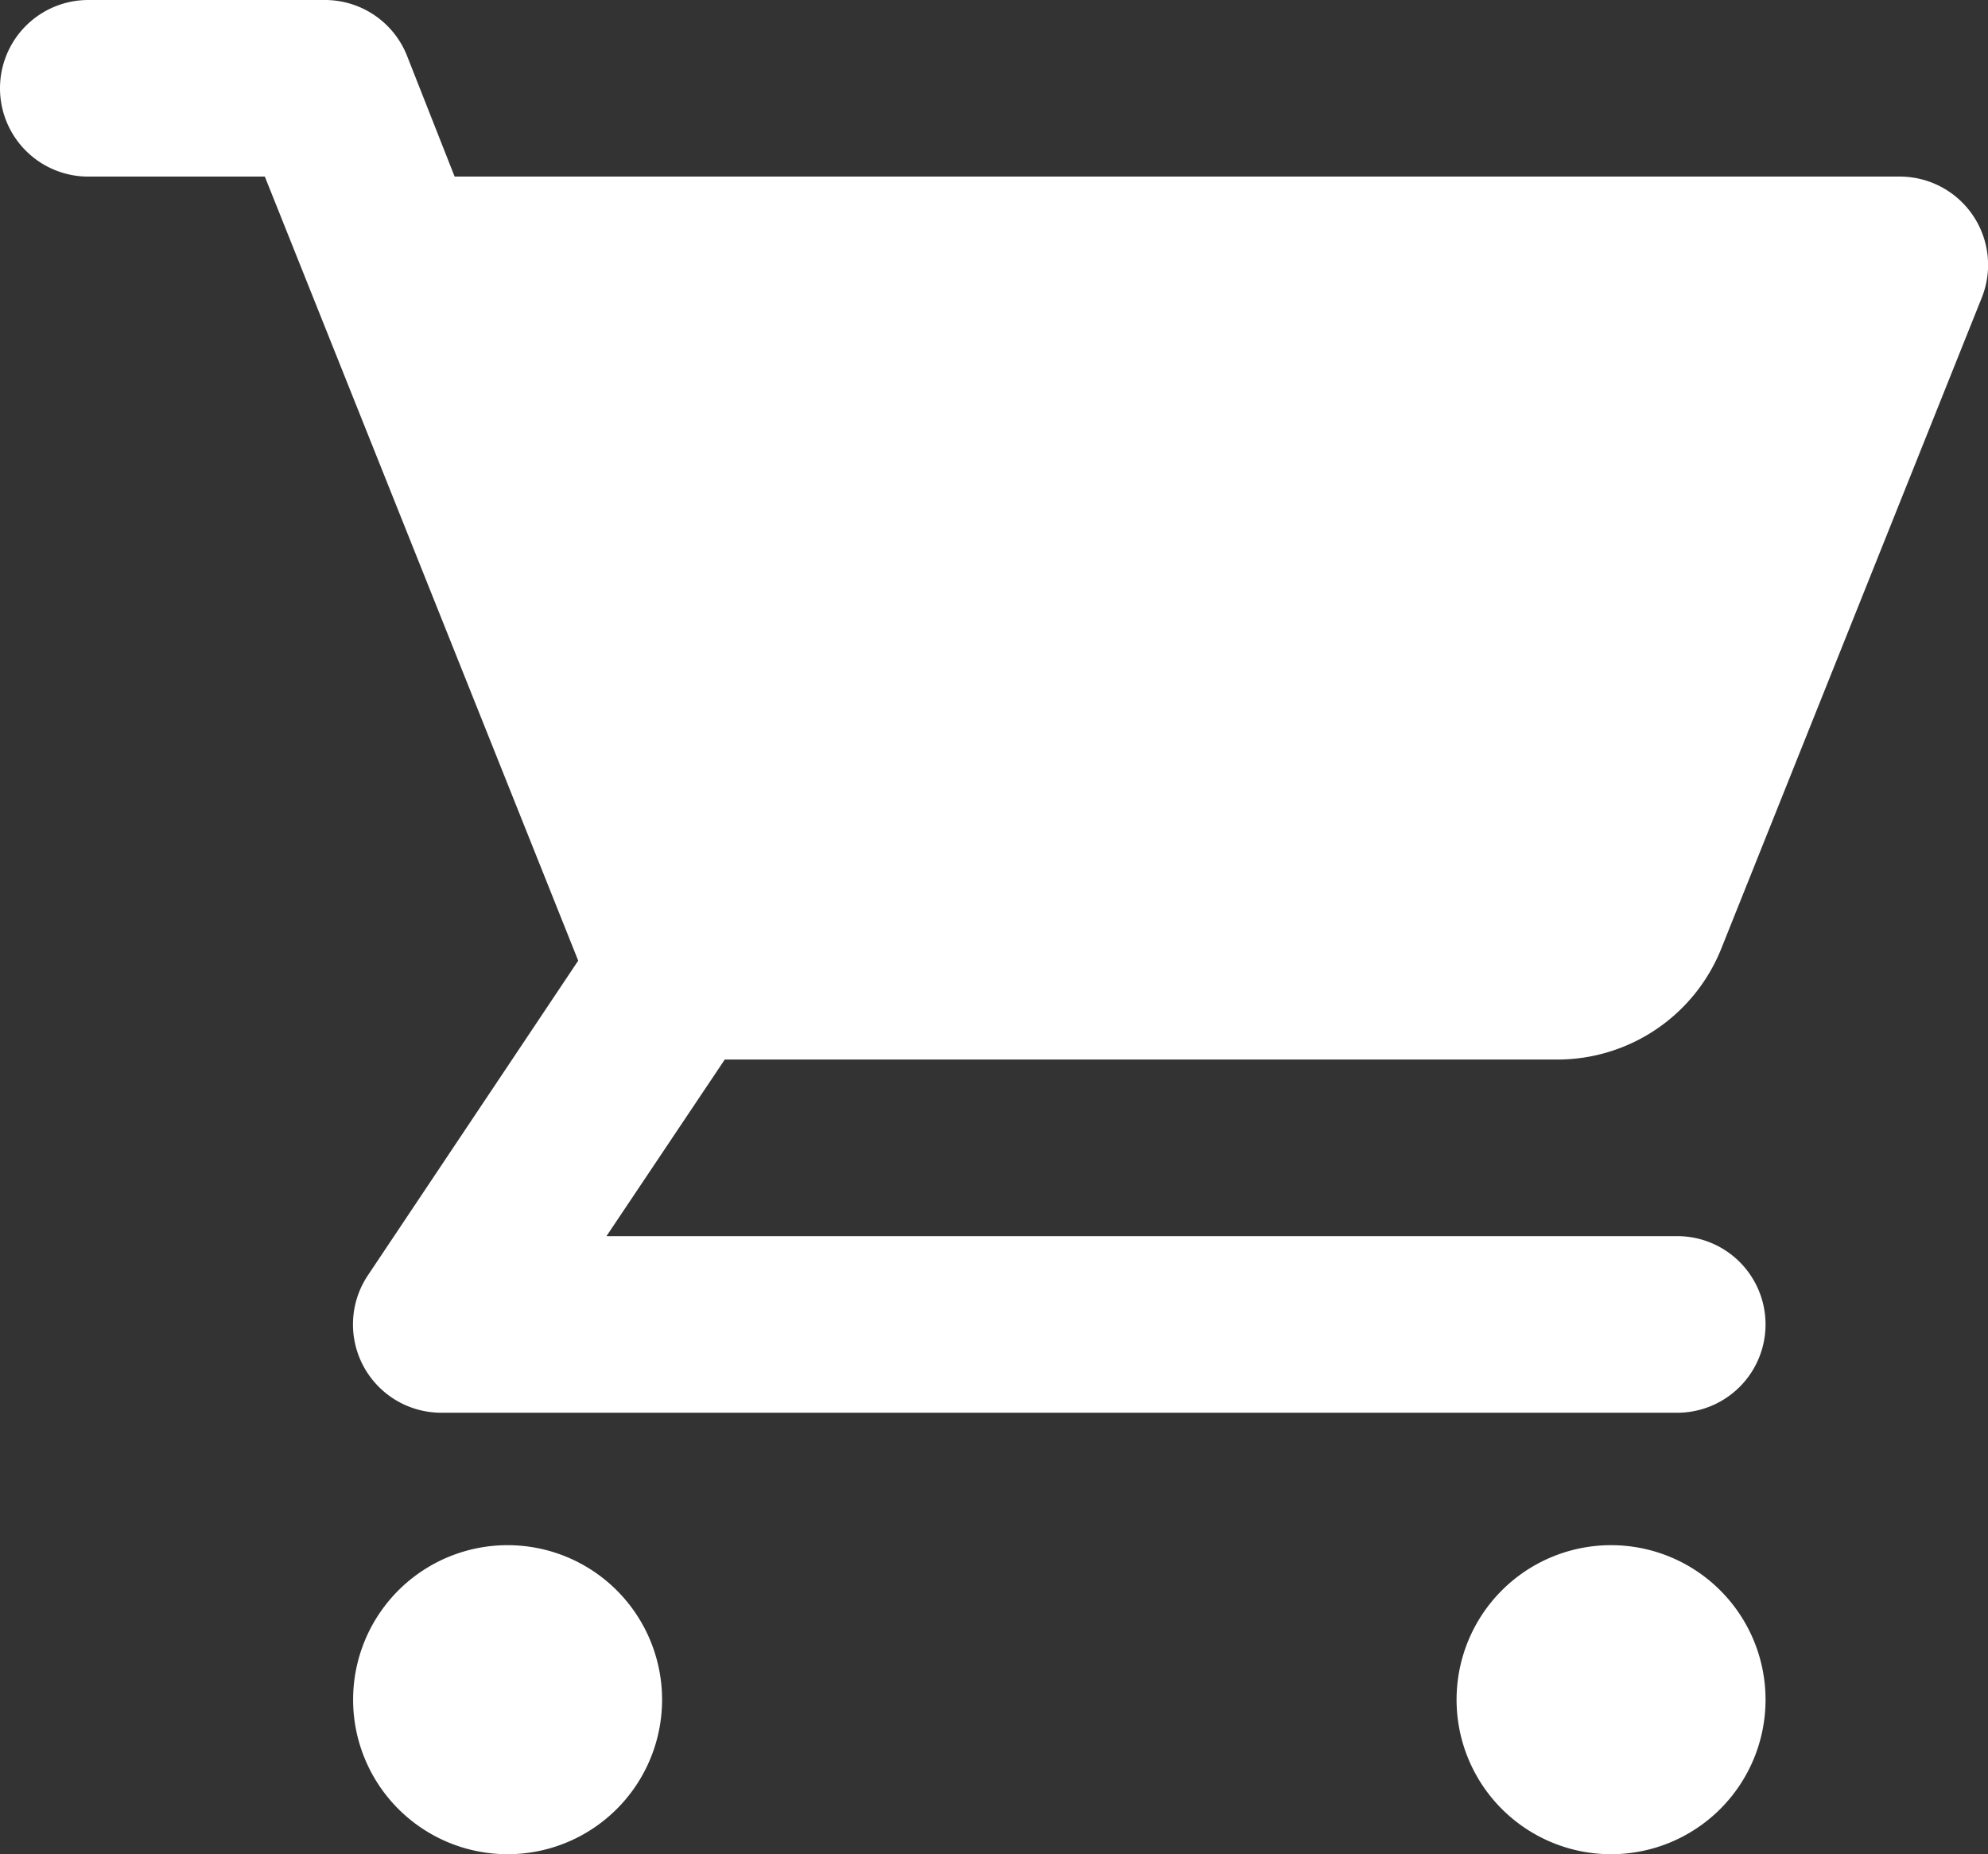
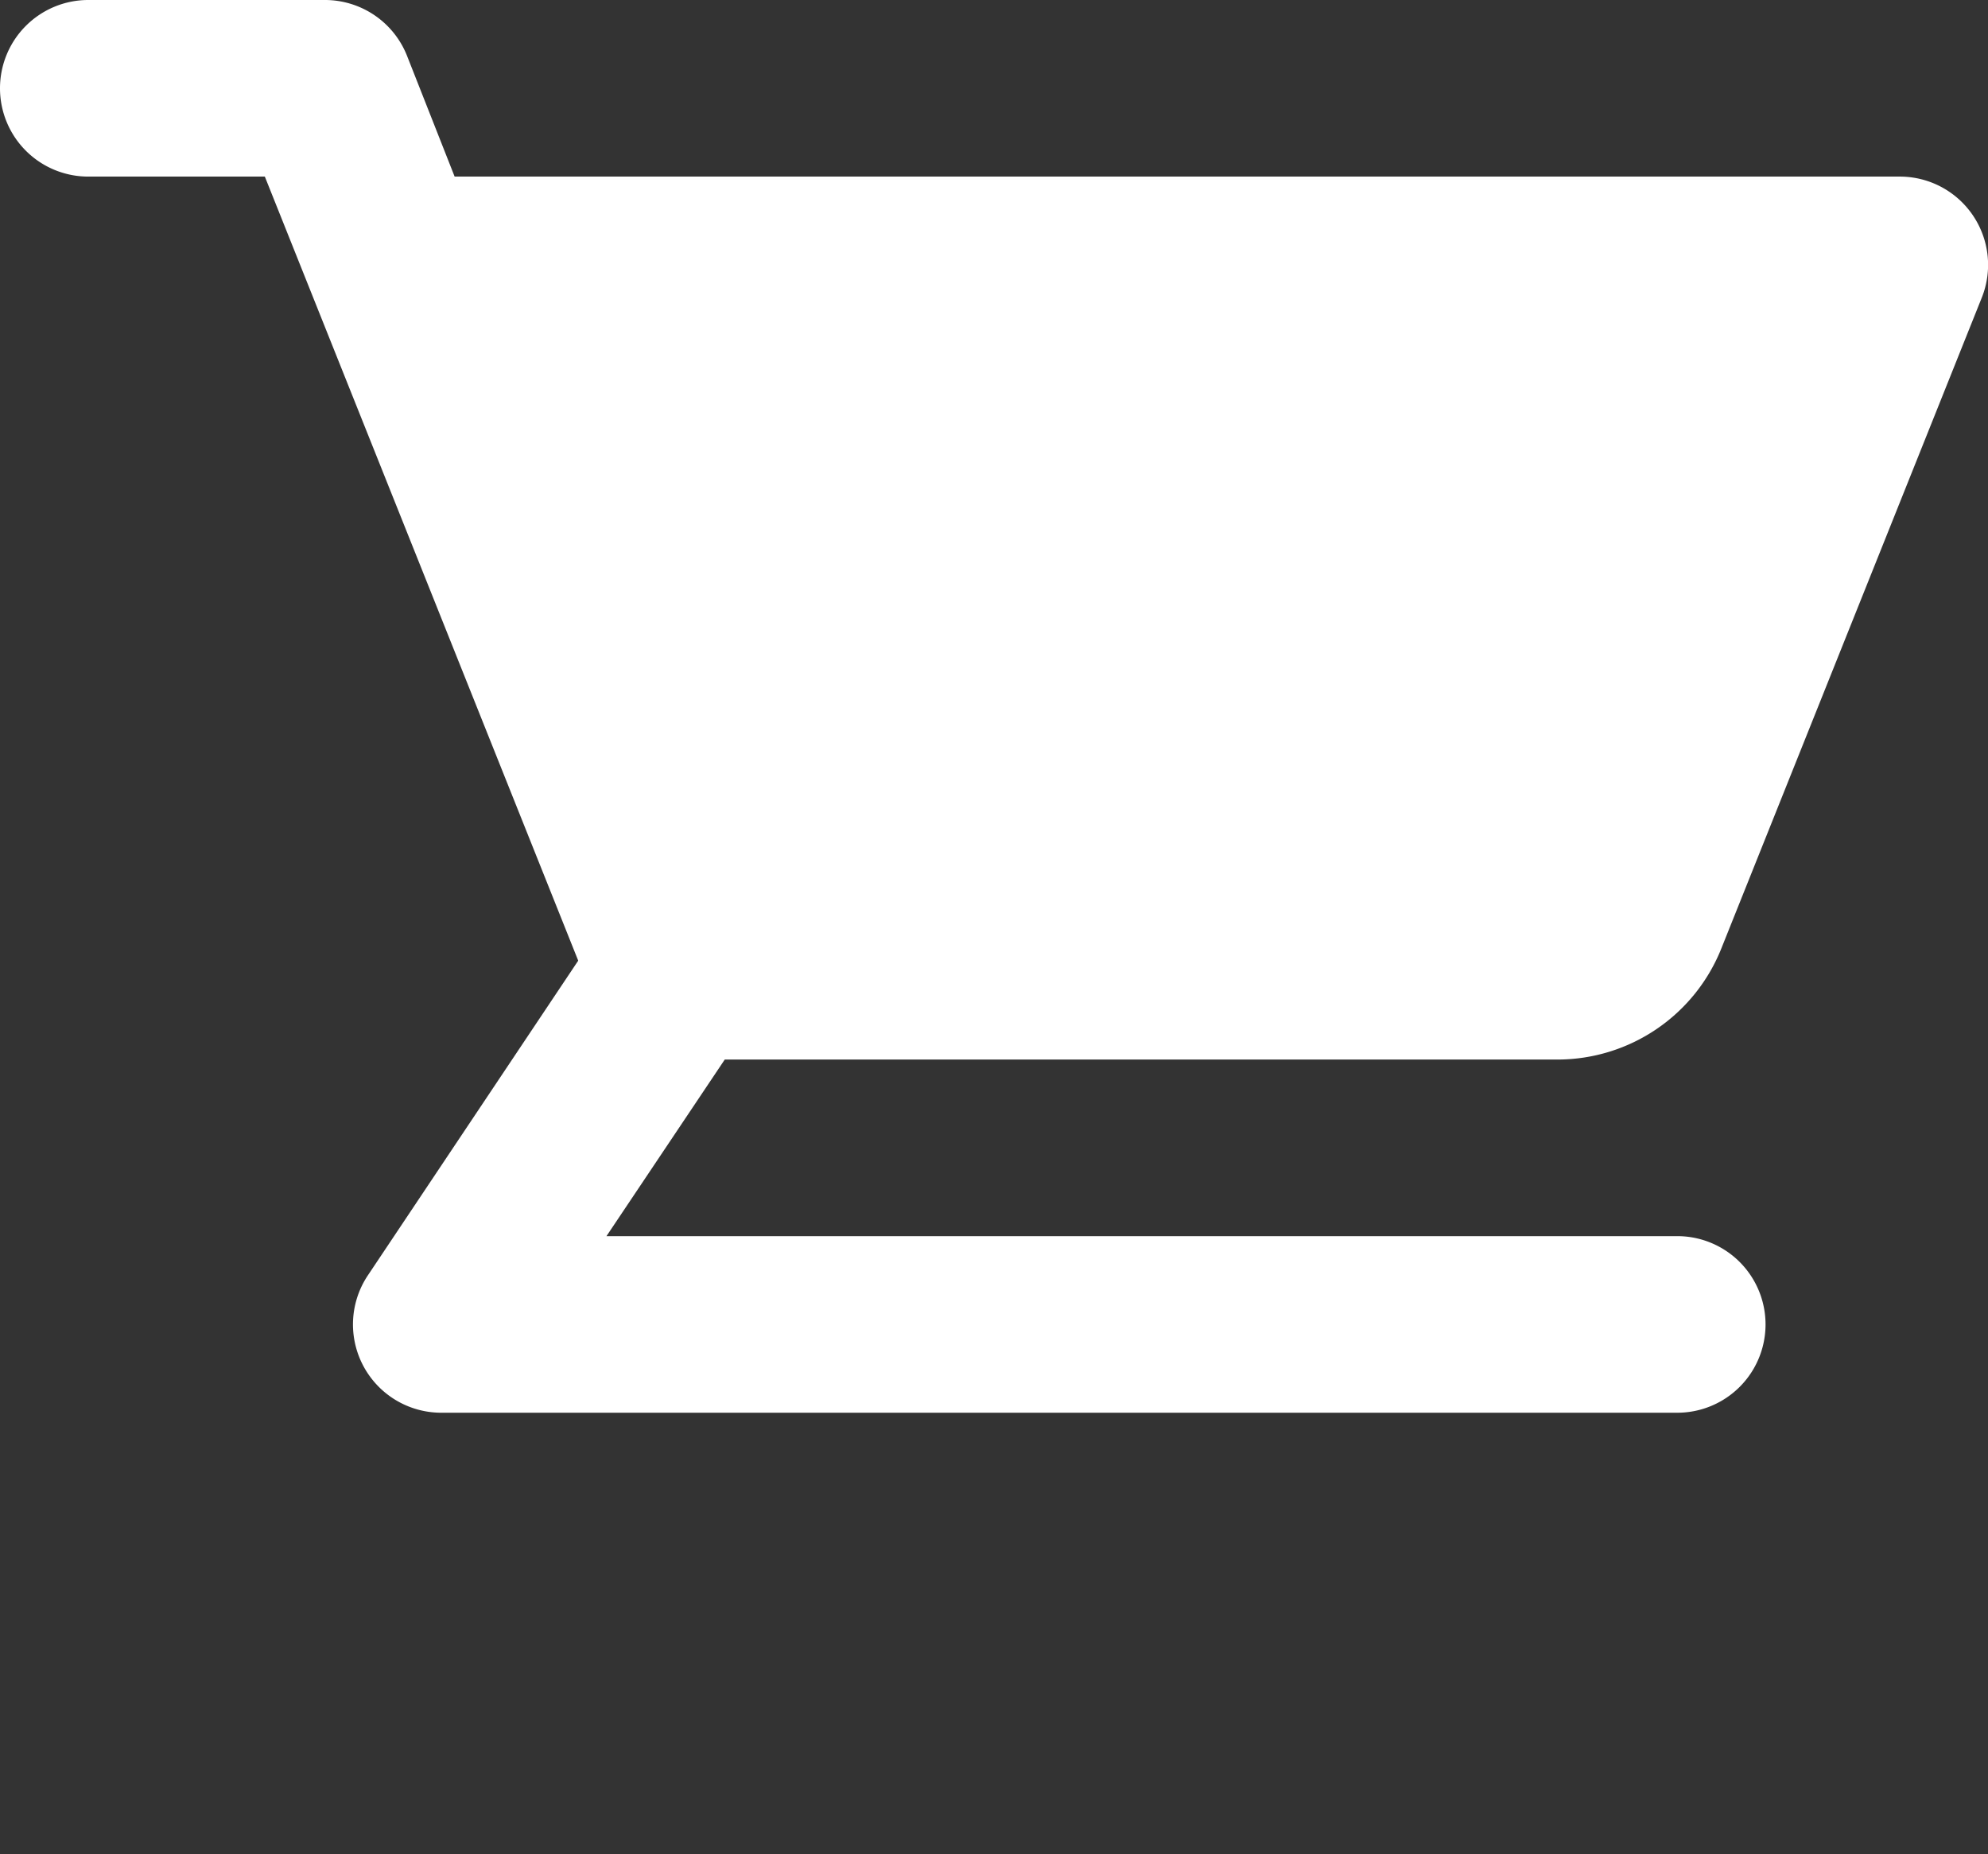
<svg xmlns="http://www.w3.org/2000/svg" id="Livello_1" data-name="Livello 1" viewBox="0 0 22.52 21">
  <rect x="0" y="0" width="22.52" height="21" fill="#333333" stroke="none" />
  <defs>
    <style>.cls-1{fill:#fff;}</style>
  </defs>
  <title>cart-rvs-bianca</title>
  <path class="cls-1" d="M0,3A1,1,0,0,1,1,2H3.68a1,1,0,0,1,.93.63L5.15,4H21.52a1,1,0,0,1,.93,1.37L19.5,12.74A2,2,0,0,1,17.65,14H8.21L6.87,16H19a1,1,0,0,1,0,2H5a1,1,0,0,1-.83-1.56l2.38-3.56L3,4H1A1,1,0,0,1,0,3Zm8.35,9h9.29L20,6H6ZM20.19,9H5.56V5.59H20.19Zm-.75,2.61h-13V8.36h13Zm-1.19.73H7.94V10.77H18.25Z" transform="translate(0 -2)" />
-   <path class="cls-1" d="M7.5,21.25A1.75,1.75,0,1,1,5.75,19.5,1.75,1.75,0,0,1,7.5,21.25Z" transform="translate(0 -2)" />
-   <path class="cls-1" d="M18.25,23a1.75,1.75,0,1,0-1.75-1.75A1.75,1.75,0,0,0,18.25,23Z" transform="translate(0 -2)" />
</svg>